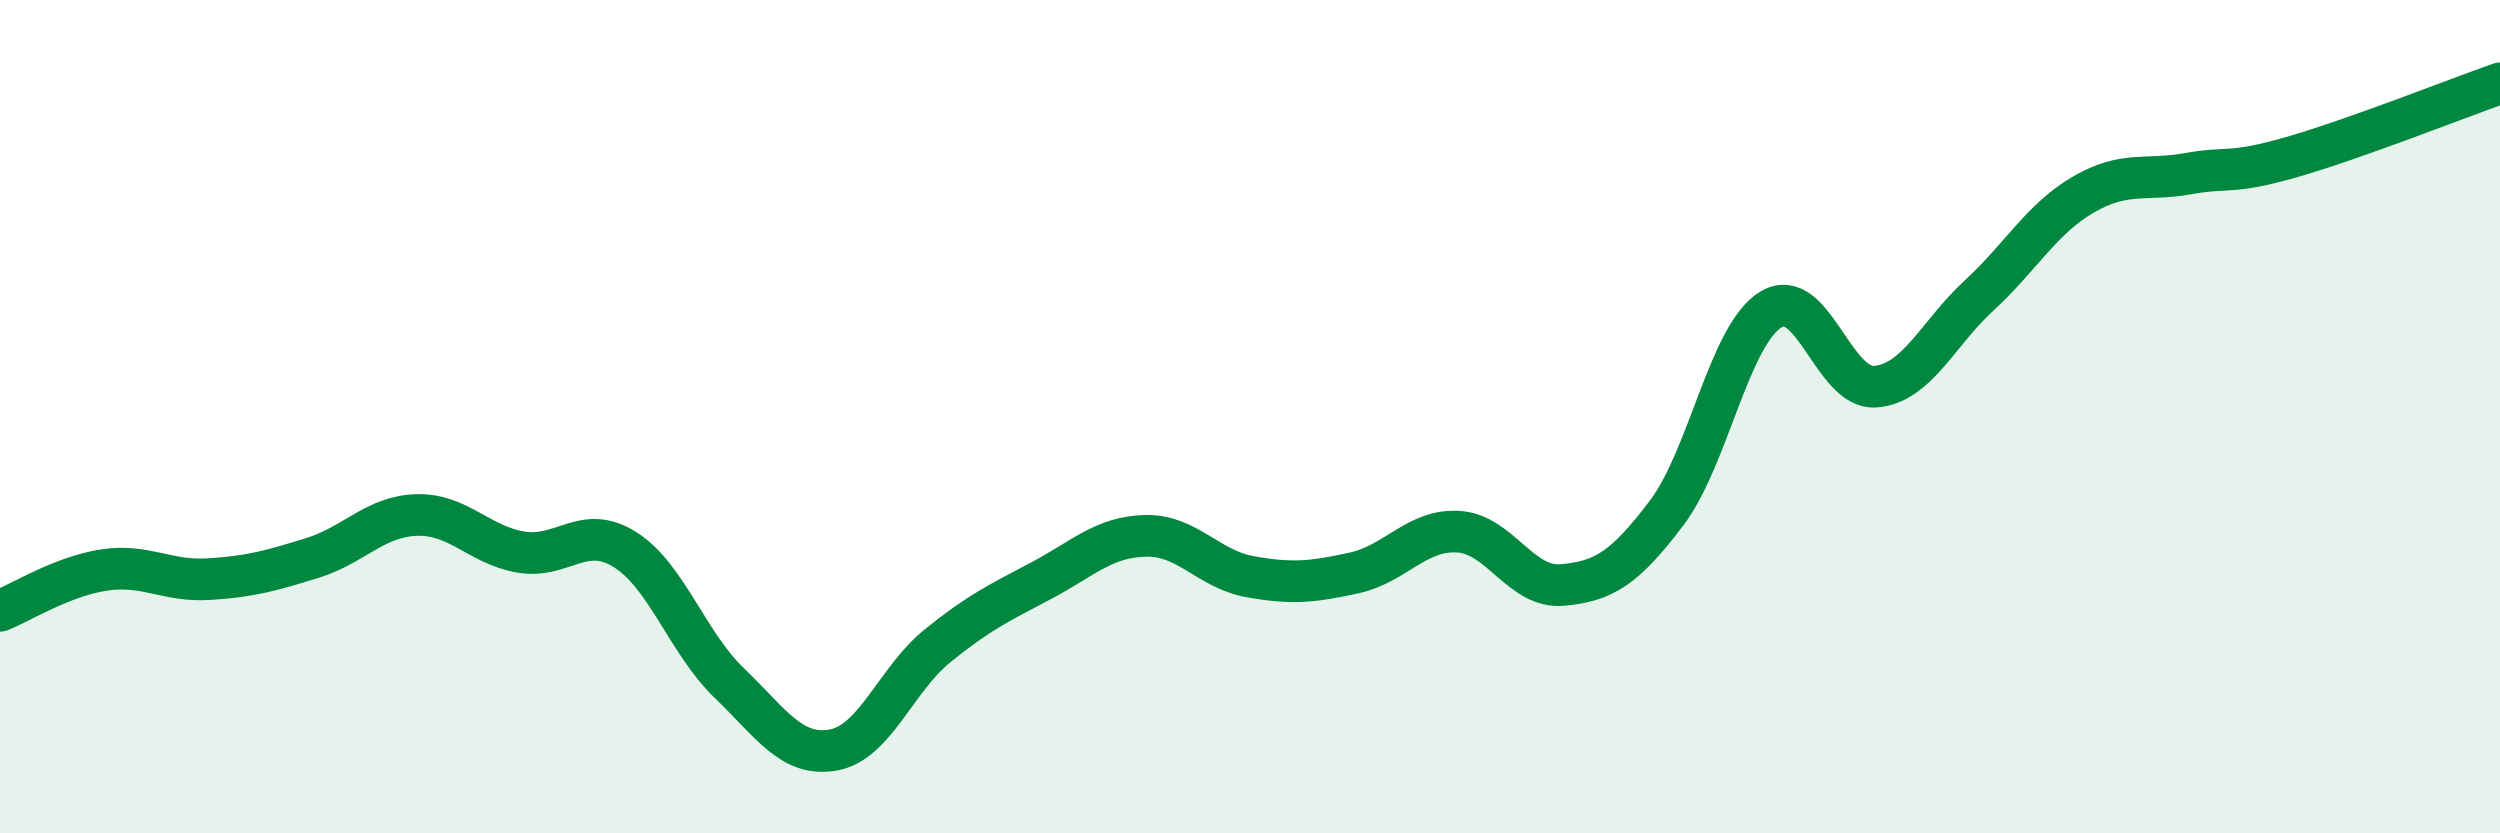
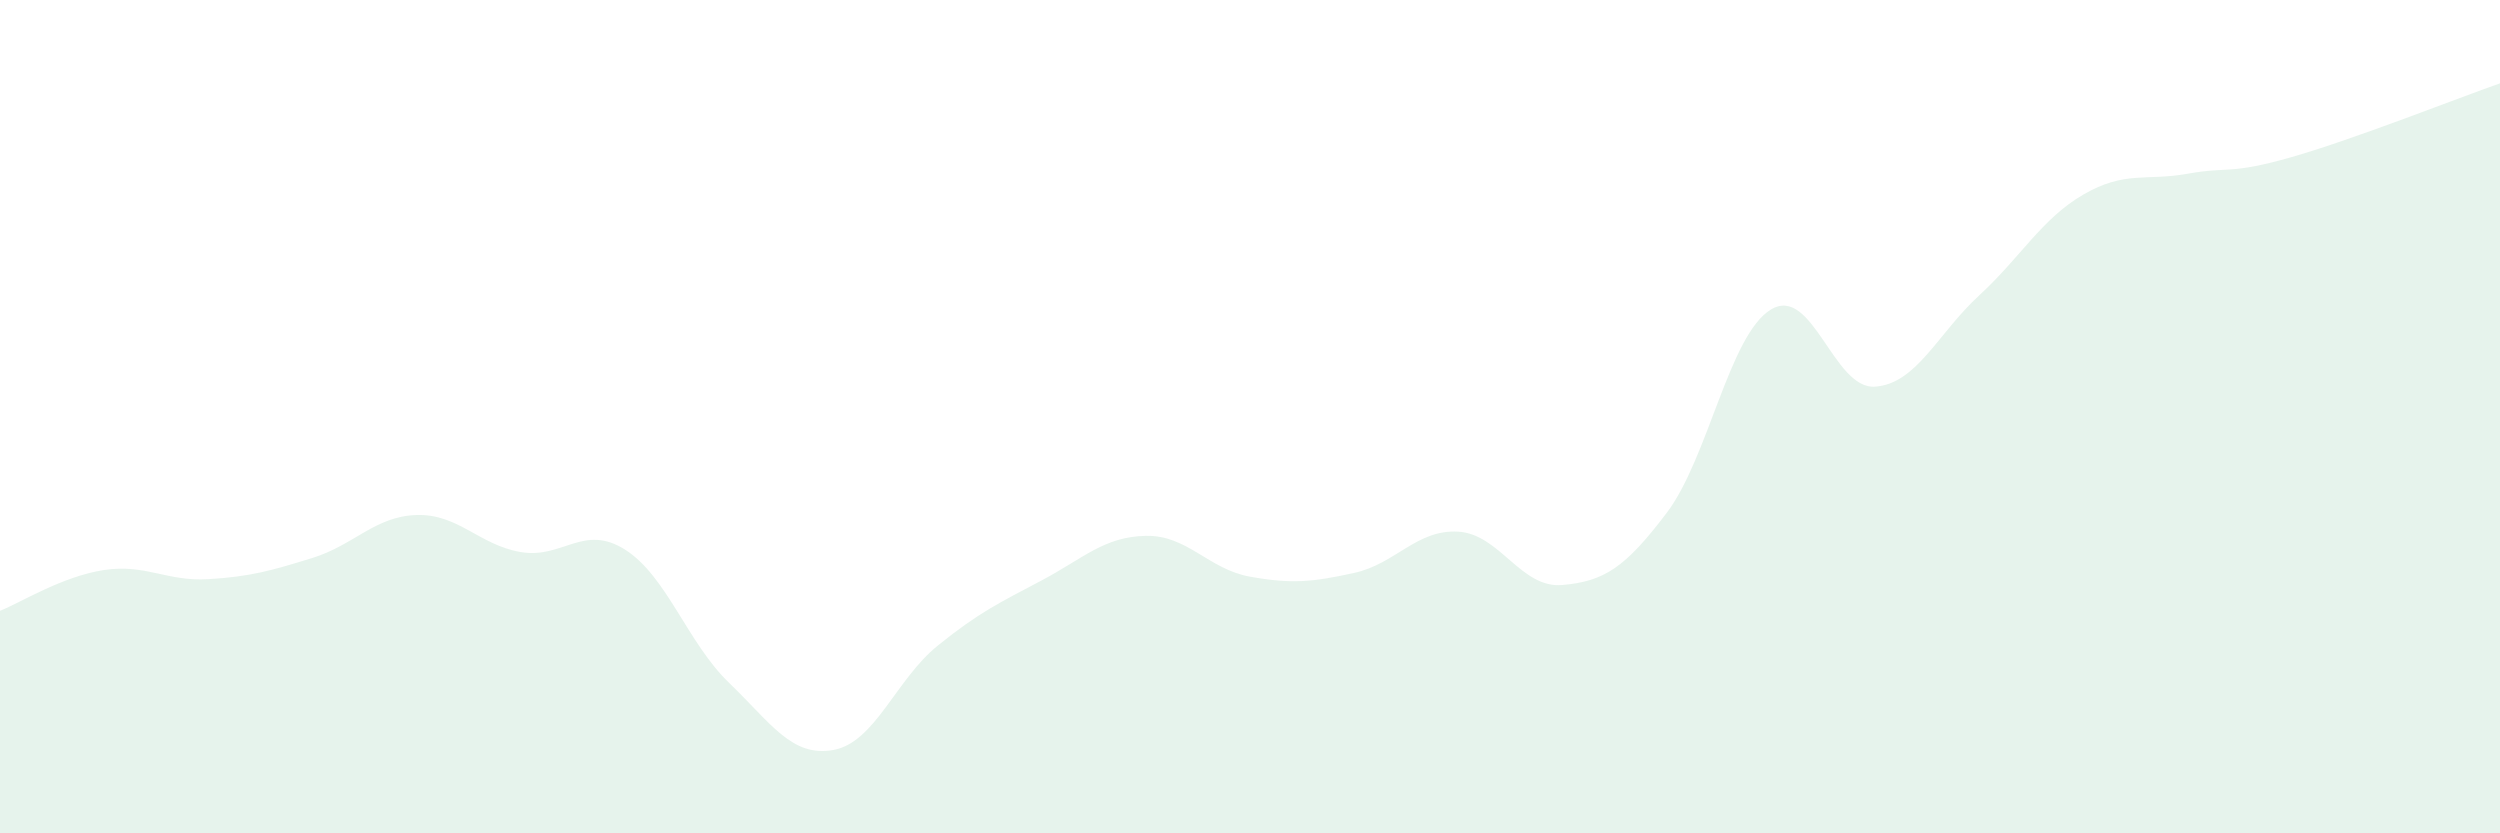
<svg xmlns="http://www.w3.org/2000/svg" width="60" height="20" viewBox="0 0 60 20">
  <path d="M 0,14.66 C 0.5,14.46 1.5,13.83 2.5,13.68 C 3.5,13.53 4,13.96 5,13.9 C 6,13.84 6.5,13.7 7.5,13.39 C 8.5,13.08 9,12.39 10,12.36 C 11,12.33 11.5,13.08 12.5,13.25 C 13.5,13.42 14,12.56 15,13.19 C 16,13.82 16.5,15.43 17.5,16.39 C 18.5,17.35 19,18.18 20,18 C 21,17.82 21.5,16.31 22.5,15.5 C 23.5,14.69 24,14.46 25,13.93 C 26,13.4 26.5,12.88 27.5,12.86 C 28.5,12.84 29,13.66 30,13.84 C 31,14.02 31.5,13.97 32.5,13.75 C 33.5,13.53 34,12.7 35,12.76 C 36,12.82 36.5,14.13 37.5,14.04 C 38.5,13.95 39,13.63 40,12.31 C 41,10.99 41.5,8.04 42.5,7.43 C 43.5,6.82 44,9.35 45,9.28 C 46,9.21 46.5,8.01 47.5,7.09 C 48.5,6.17 49,5.25 50,4.67 C 51,4.09 51.5,4.35 52.5,4.17 C 53.5,3.99 53.5,4.2 55,3.77 C 56.5,3.34 59,2.35 60,2L60 20L0 20Z" fill="#008740" opacity="0.1" stroke-linecap="round" stroke-linejoin="round" />
-   <path d="M 0,14.66 C 0.5,14.46 1.5,13.83 2.5,13.68 C 3.5,13.53 4,13.96 5,13.9 C 6,13.84 6.5,13.7 7.5,13.39 C 8.5,13.08 9,12.39 10,12.36 C 11,12.33 11.5,13.08 12.5,13.25 C 13.5,13.42 14,12.56 15,13.19 C 16,13.82 16.5,15.43 17.5,16.39 C 18.5,17.35 19,18.18 20,18 C 21,17.82 21.5,16.31 22.5,15.5 C 23.5,14.69 24,14.46 25,13.93 C 26,13.4 26.5,12.88 27.5,12.86 C 28.5,12.84 29,13.66 30,13.84 C 31,14.02 31.5,13.97 32.5,13.75 C 33.5,13.53 34,12.7 35,12.76 C 36,12.82 36.5,14.13 37.5,14.04 C 38.5,13.95 39,13.63 40,12.31 C 41,10.99 41.5,8.04 42.5,7.43 C 43.5,6.82 44,9.35 45,9.28 C 46,9.21 46.5,8.01 47.5,7.09 C 48.5,6.17 49,5.25 50,4.67 C 51,4.09 51.5,4.35 52.5,4.17 C 53.5,3.99 53.5,4.2 55,3.77 C 56.5,3.34 59,2.35 60,2" stroke="#008740" stroke-width="1" fill="none" stroke-linecap="round" stroke-linejoin="round" />
</svg>